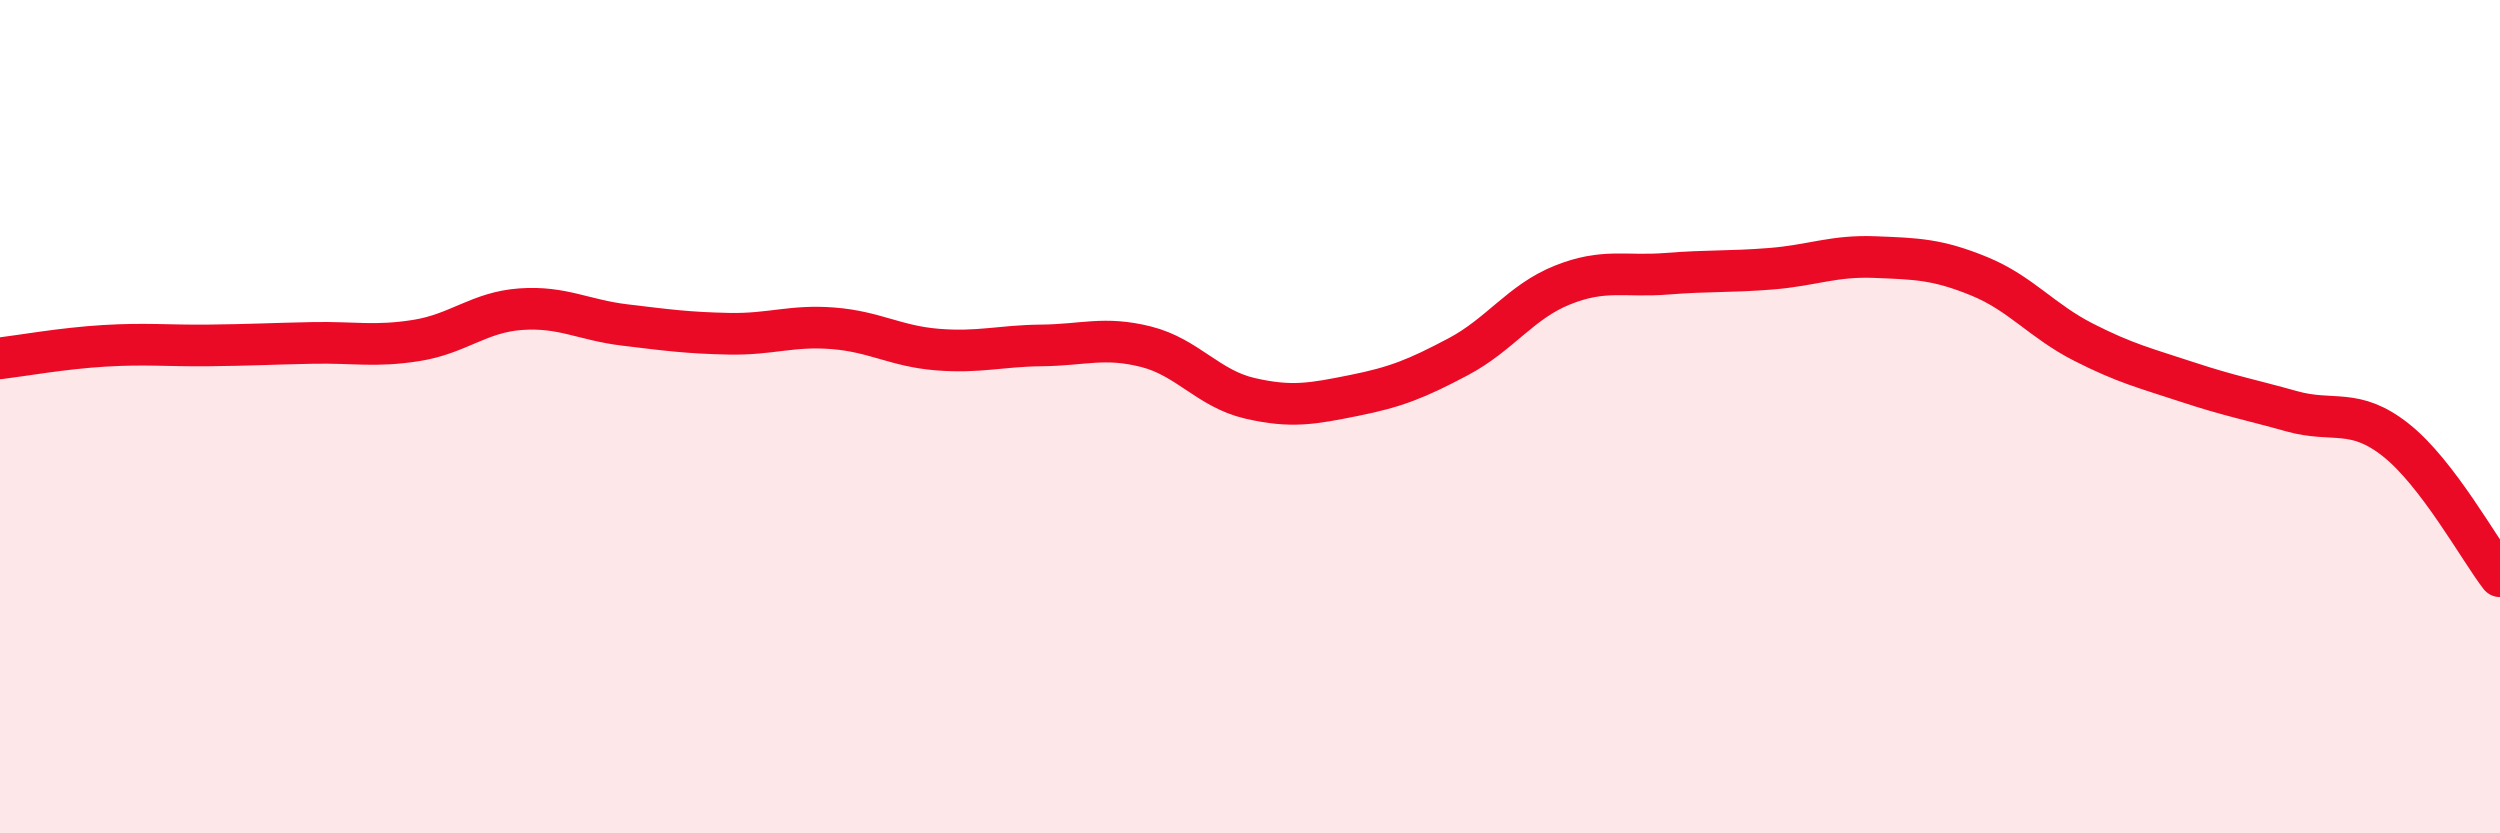
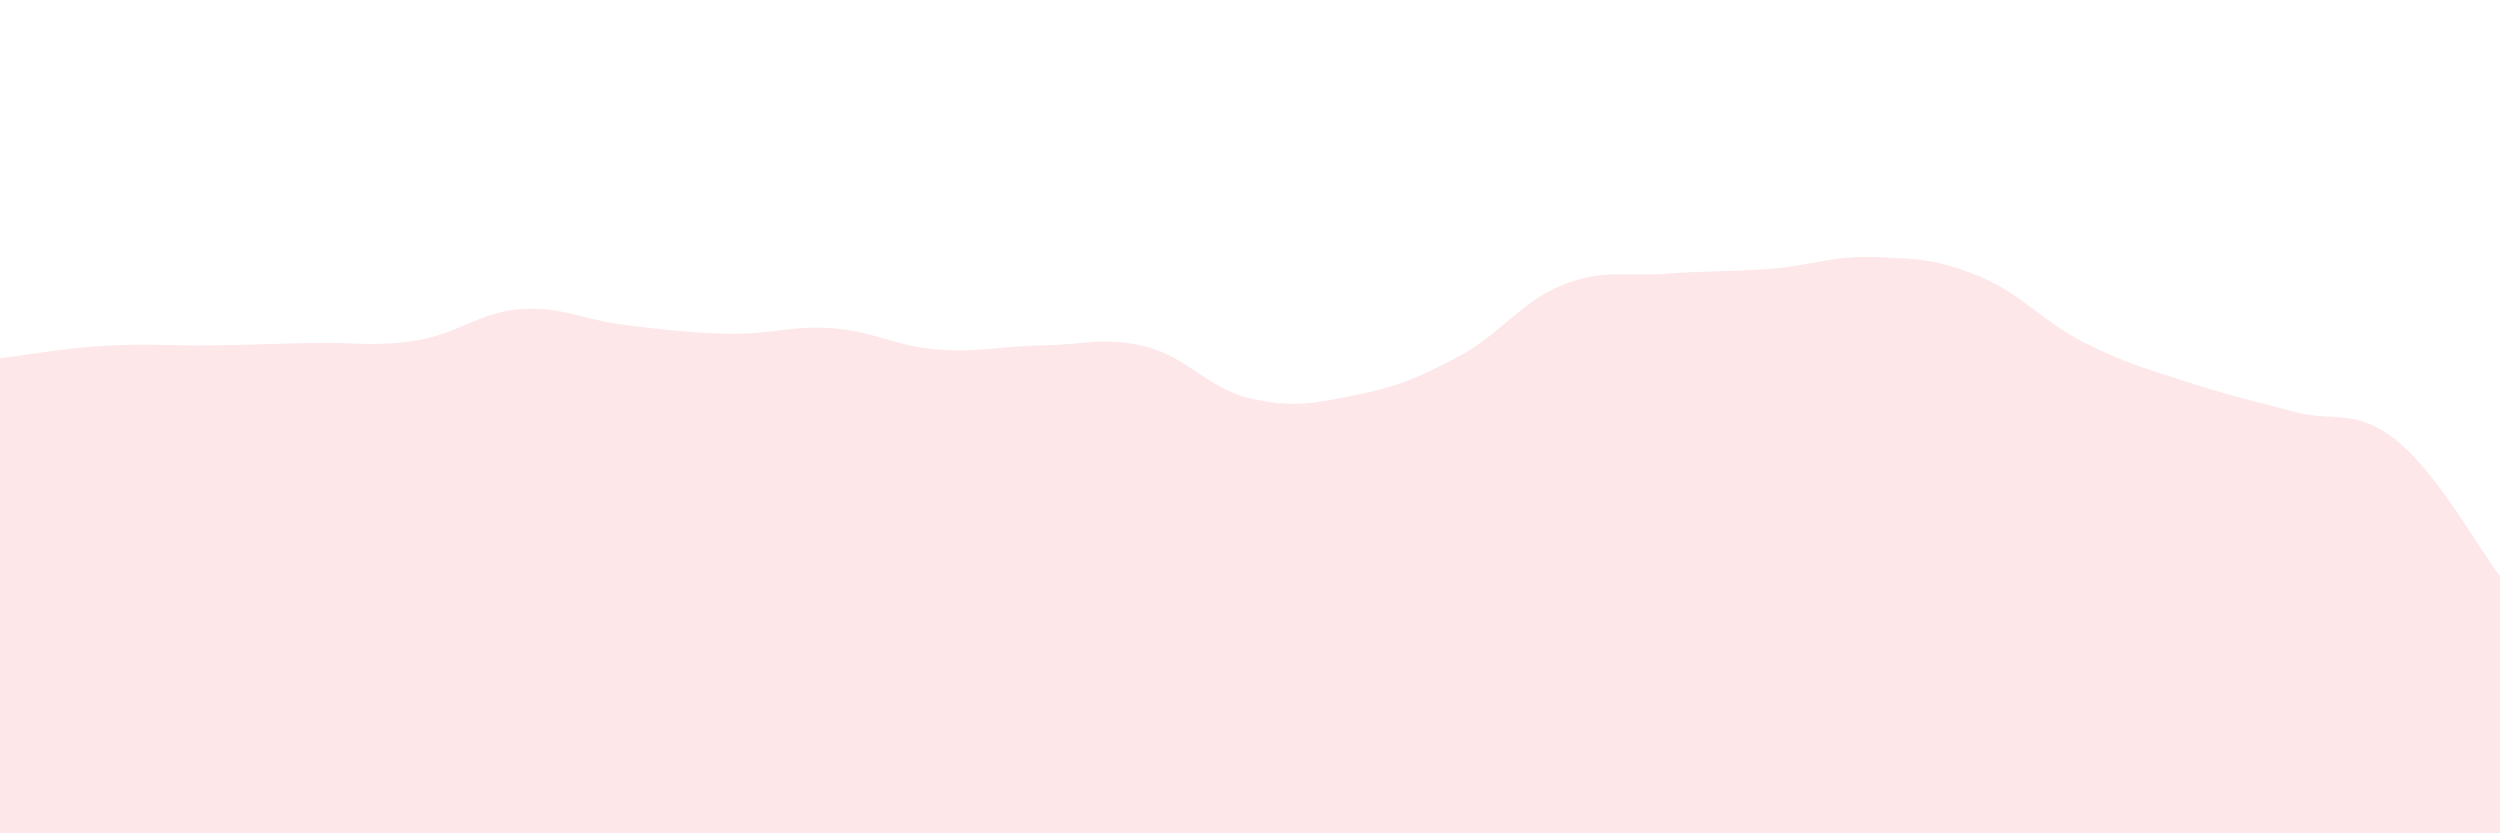
<svg xmlns="http://www.w3.org/2000/svg" width="60" height="20" viewBox="0 0 60 20">
  <path d="M 0,8.6 C 0.5,8.54 1.5,8.36 2.5,8.3 C 3.5,8.24 4,8.3 5,8.29 C 6,8.28 6.5,8.25 7.5,8.23 C 8.5,8.21 9,8.33 10,8.17 C 11,8.01 11.5,7.49 12.5,7.42 C 13.5,7.35 14,7.68 15,7.8 C 16,7.92 16.5,7.99 17.5,8.01 C 18.5,8.03 19,7.8 20,7.88 C 21,7.96 21.5,8.31 22.5,8.39 C 23.5,8.47 24,8.3 25,8.29 C 26,8.28 26.5,8.07 27.5,8.32 C 28.5,8.57 29,9.33 30,9.56 C 31,9.79 31.5,9.69 32.5,9.49 C 33.5,9.29 34,9.09 35,8.56 C 36,8.03 36.5,7.24 37.5,6.84 C 38.5,6.44 39,6.65 40,6.57 C 41,6.49 41.5,6.53 42.5,6.45 C 43.5,6.37 44,6.13 45,6.17 C 46,6.21 46.5,6.22 47.5,6.63 C 48.5,7.04 49,7.7 50,8.21 C 51,8.72 51.5,8.84 52.5,9.17 C 53.5,9.5 54,9.59 55,9.87 C 56,10.15 56.5,9.77 57.5,10.56 C 58.5,11.35 59.5,13.18 60,13.83L60 20L0 20Z" fill="#EB0A25" opacity="0.1" stroke-linecap="round" stroke-linejoin="round" />
-   <path d="M 0,8.6 C 0.5,8.54 1.5,8.36 2.5,8.3 C 3.5,8.24 4,8.3 5,8.29 C 6,8.28 6.5,8.25 7.5,8.23 C 8.5,8.21 9,8.33 10,8.17 C 11,8.01 11.5,7.49 12.5,7.42 C 13.5,7.35 14,7.68 15,7.8 C 16,7.92 16.5,7.99 17.5,8.01 C 18.5,8.03 19,7.8 20,7.88 C 21,7.96 21.5,8.31 22.5,8.39 C 23.5,8.47 24,8.3 25,8.29 C 26,8.28 26.5,8.07 27.5,8.32 C 28.5,8.57 29,9.33 30,9.56 C 31,9.79 31.5,9.69 32.5,9.49 C 33.5,9.29 34,9.09 35,8.56 C 36,8.03 36.5,7.24 37.5,6.84 C 38.5,6.44 39,6.65 40,6.57 C 41,6.49 41.5,6.53 42.5,6.45 C 43.5,6.37 44,6.13 45,6.17 C 46,6.21 46.5,6.22 47.5,6.63 C 48.5,7.04 49,7.7 50,8.21 C 51,8.72 51.5,8.84 52.5,9.17 C 53.5,9.5 54,9.59 55,9.87 C 56,10.15 56.5,9.77 57.5,10.56 C 58.5,11.35 59.5,13.18 60,13.83" stroke="#EB0A25" stroke-width="1" fill="none" stroke-linecap="round" stroke-linejoin="round" />
</svg>